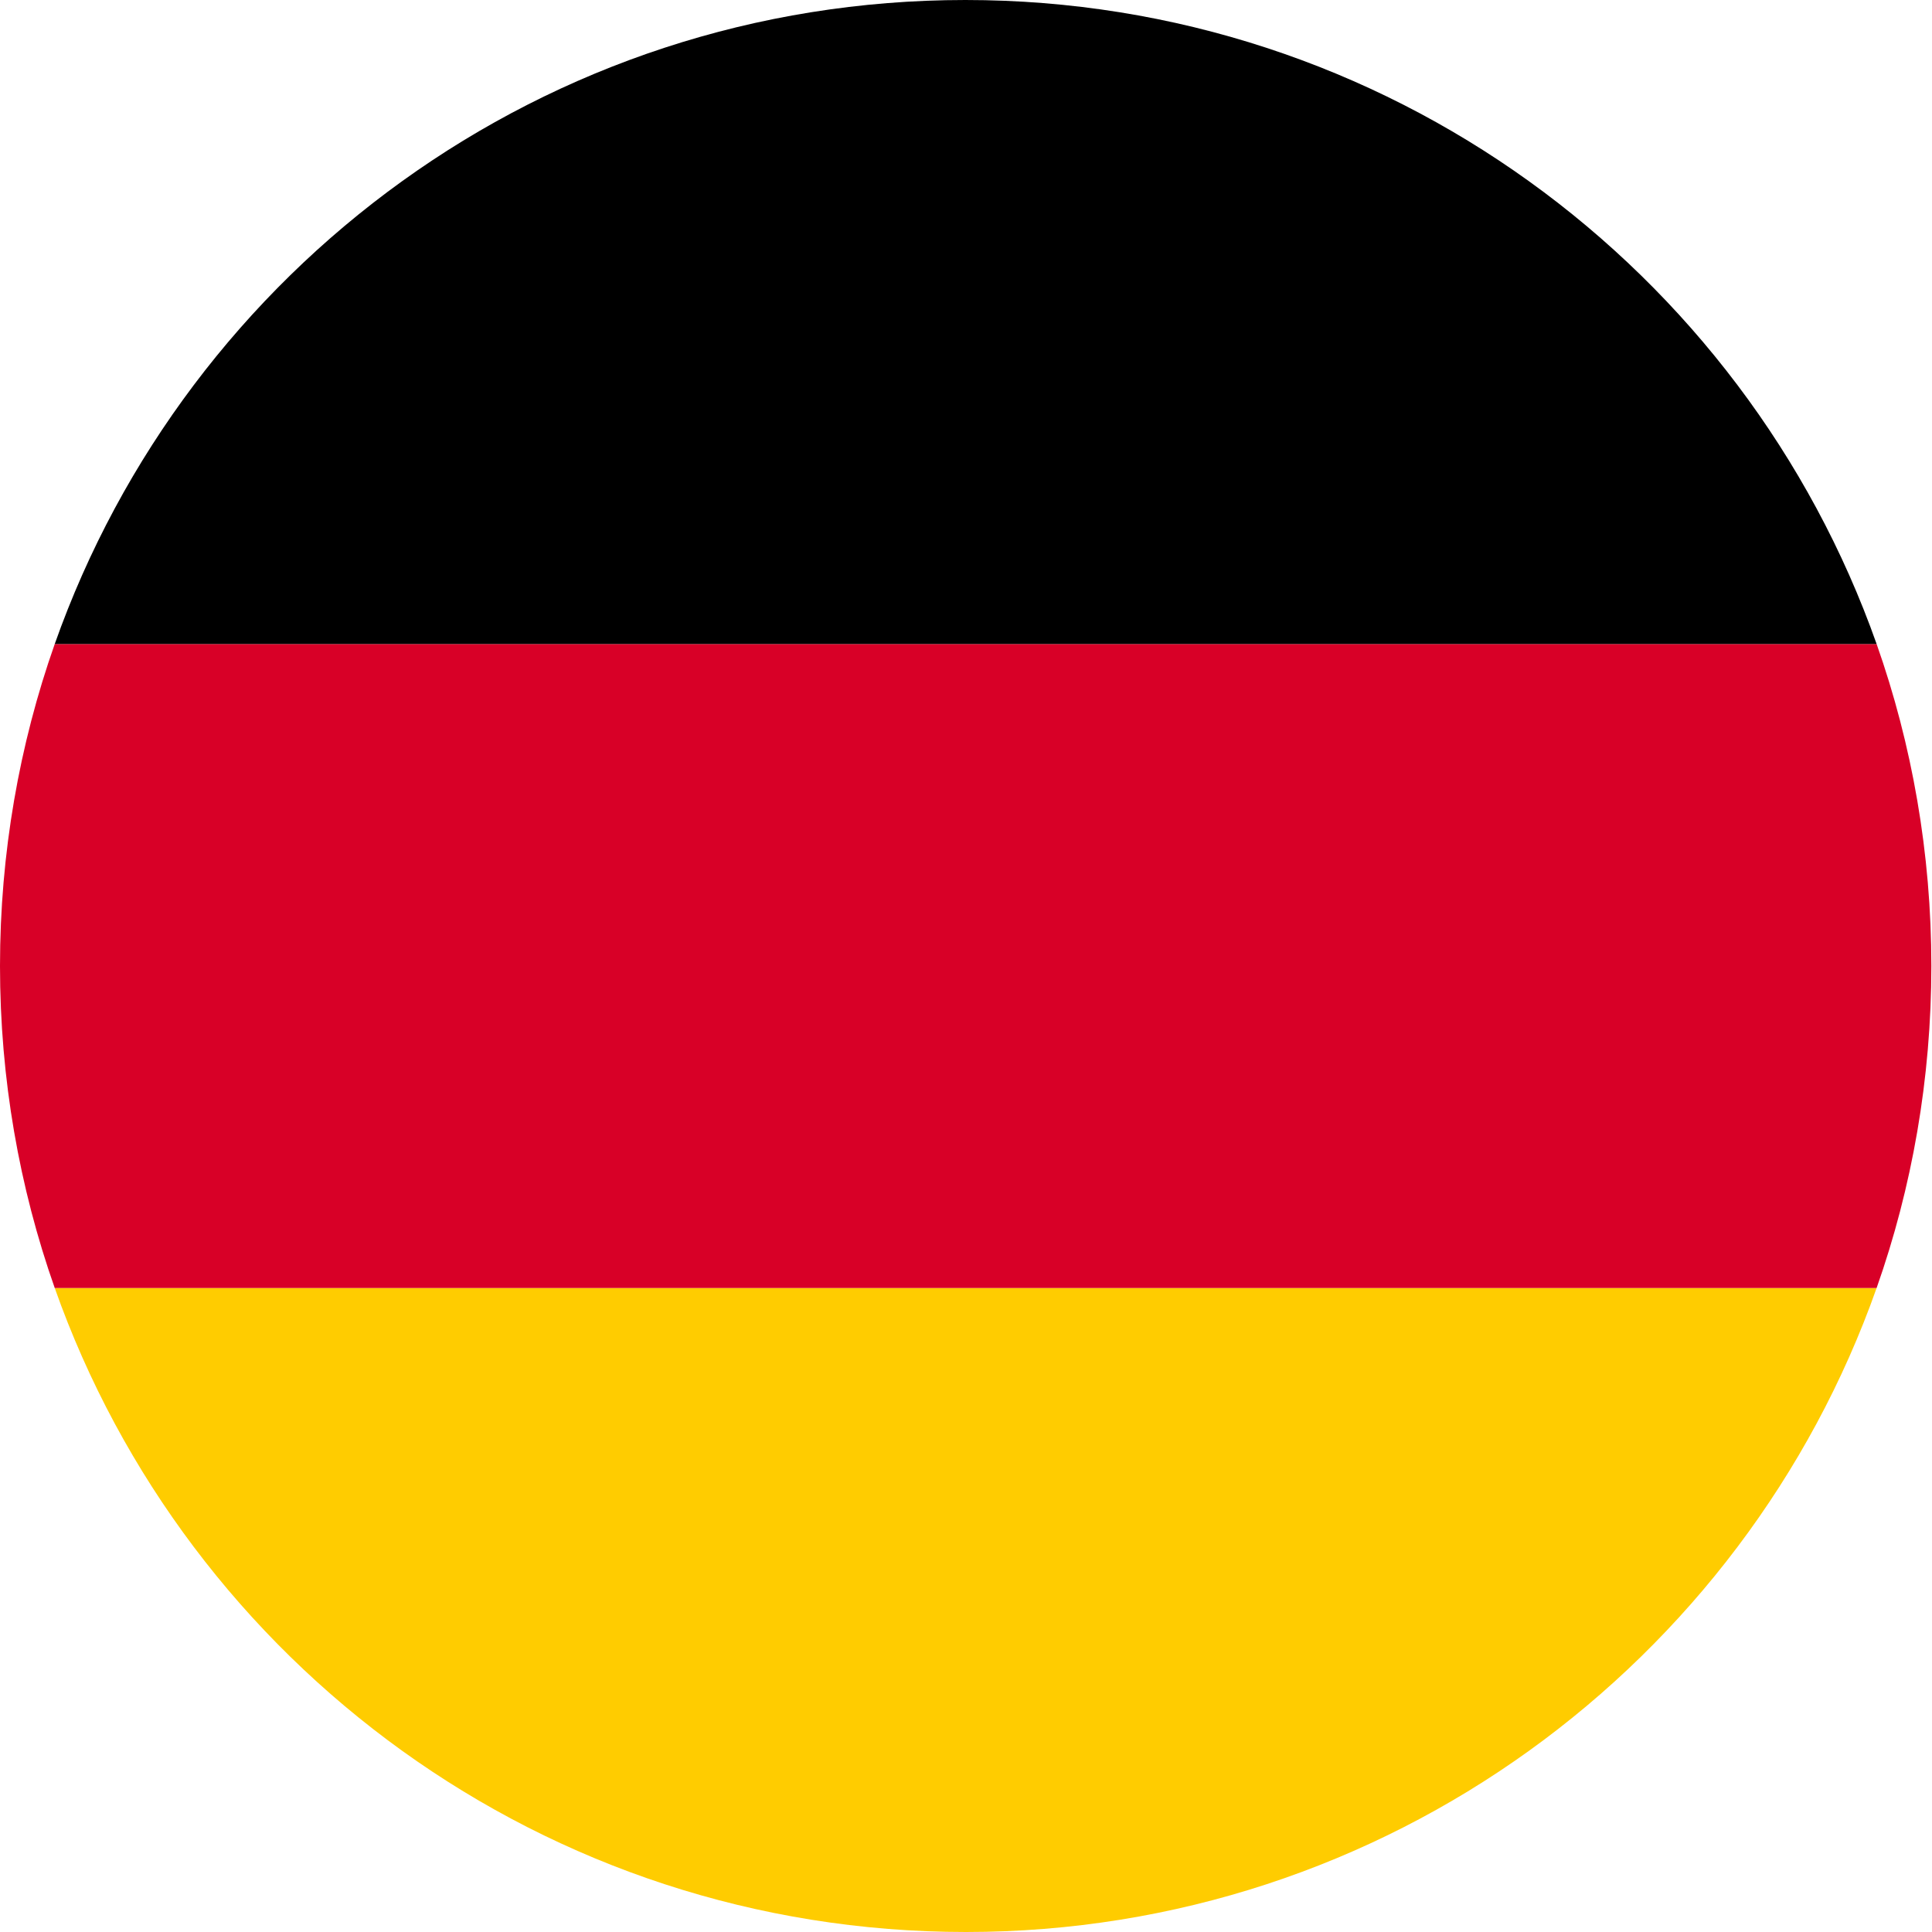
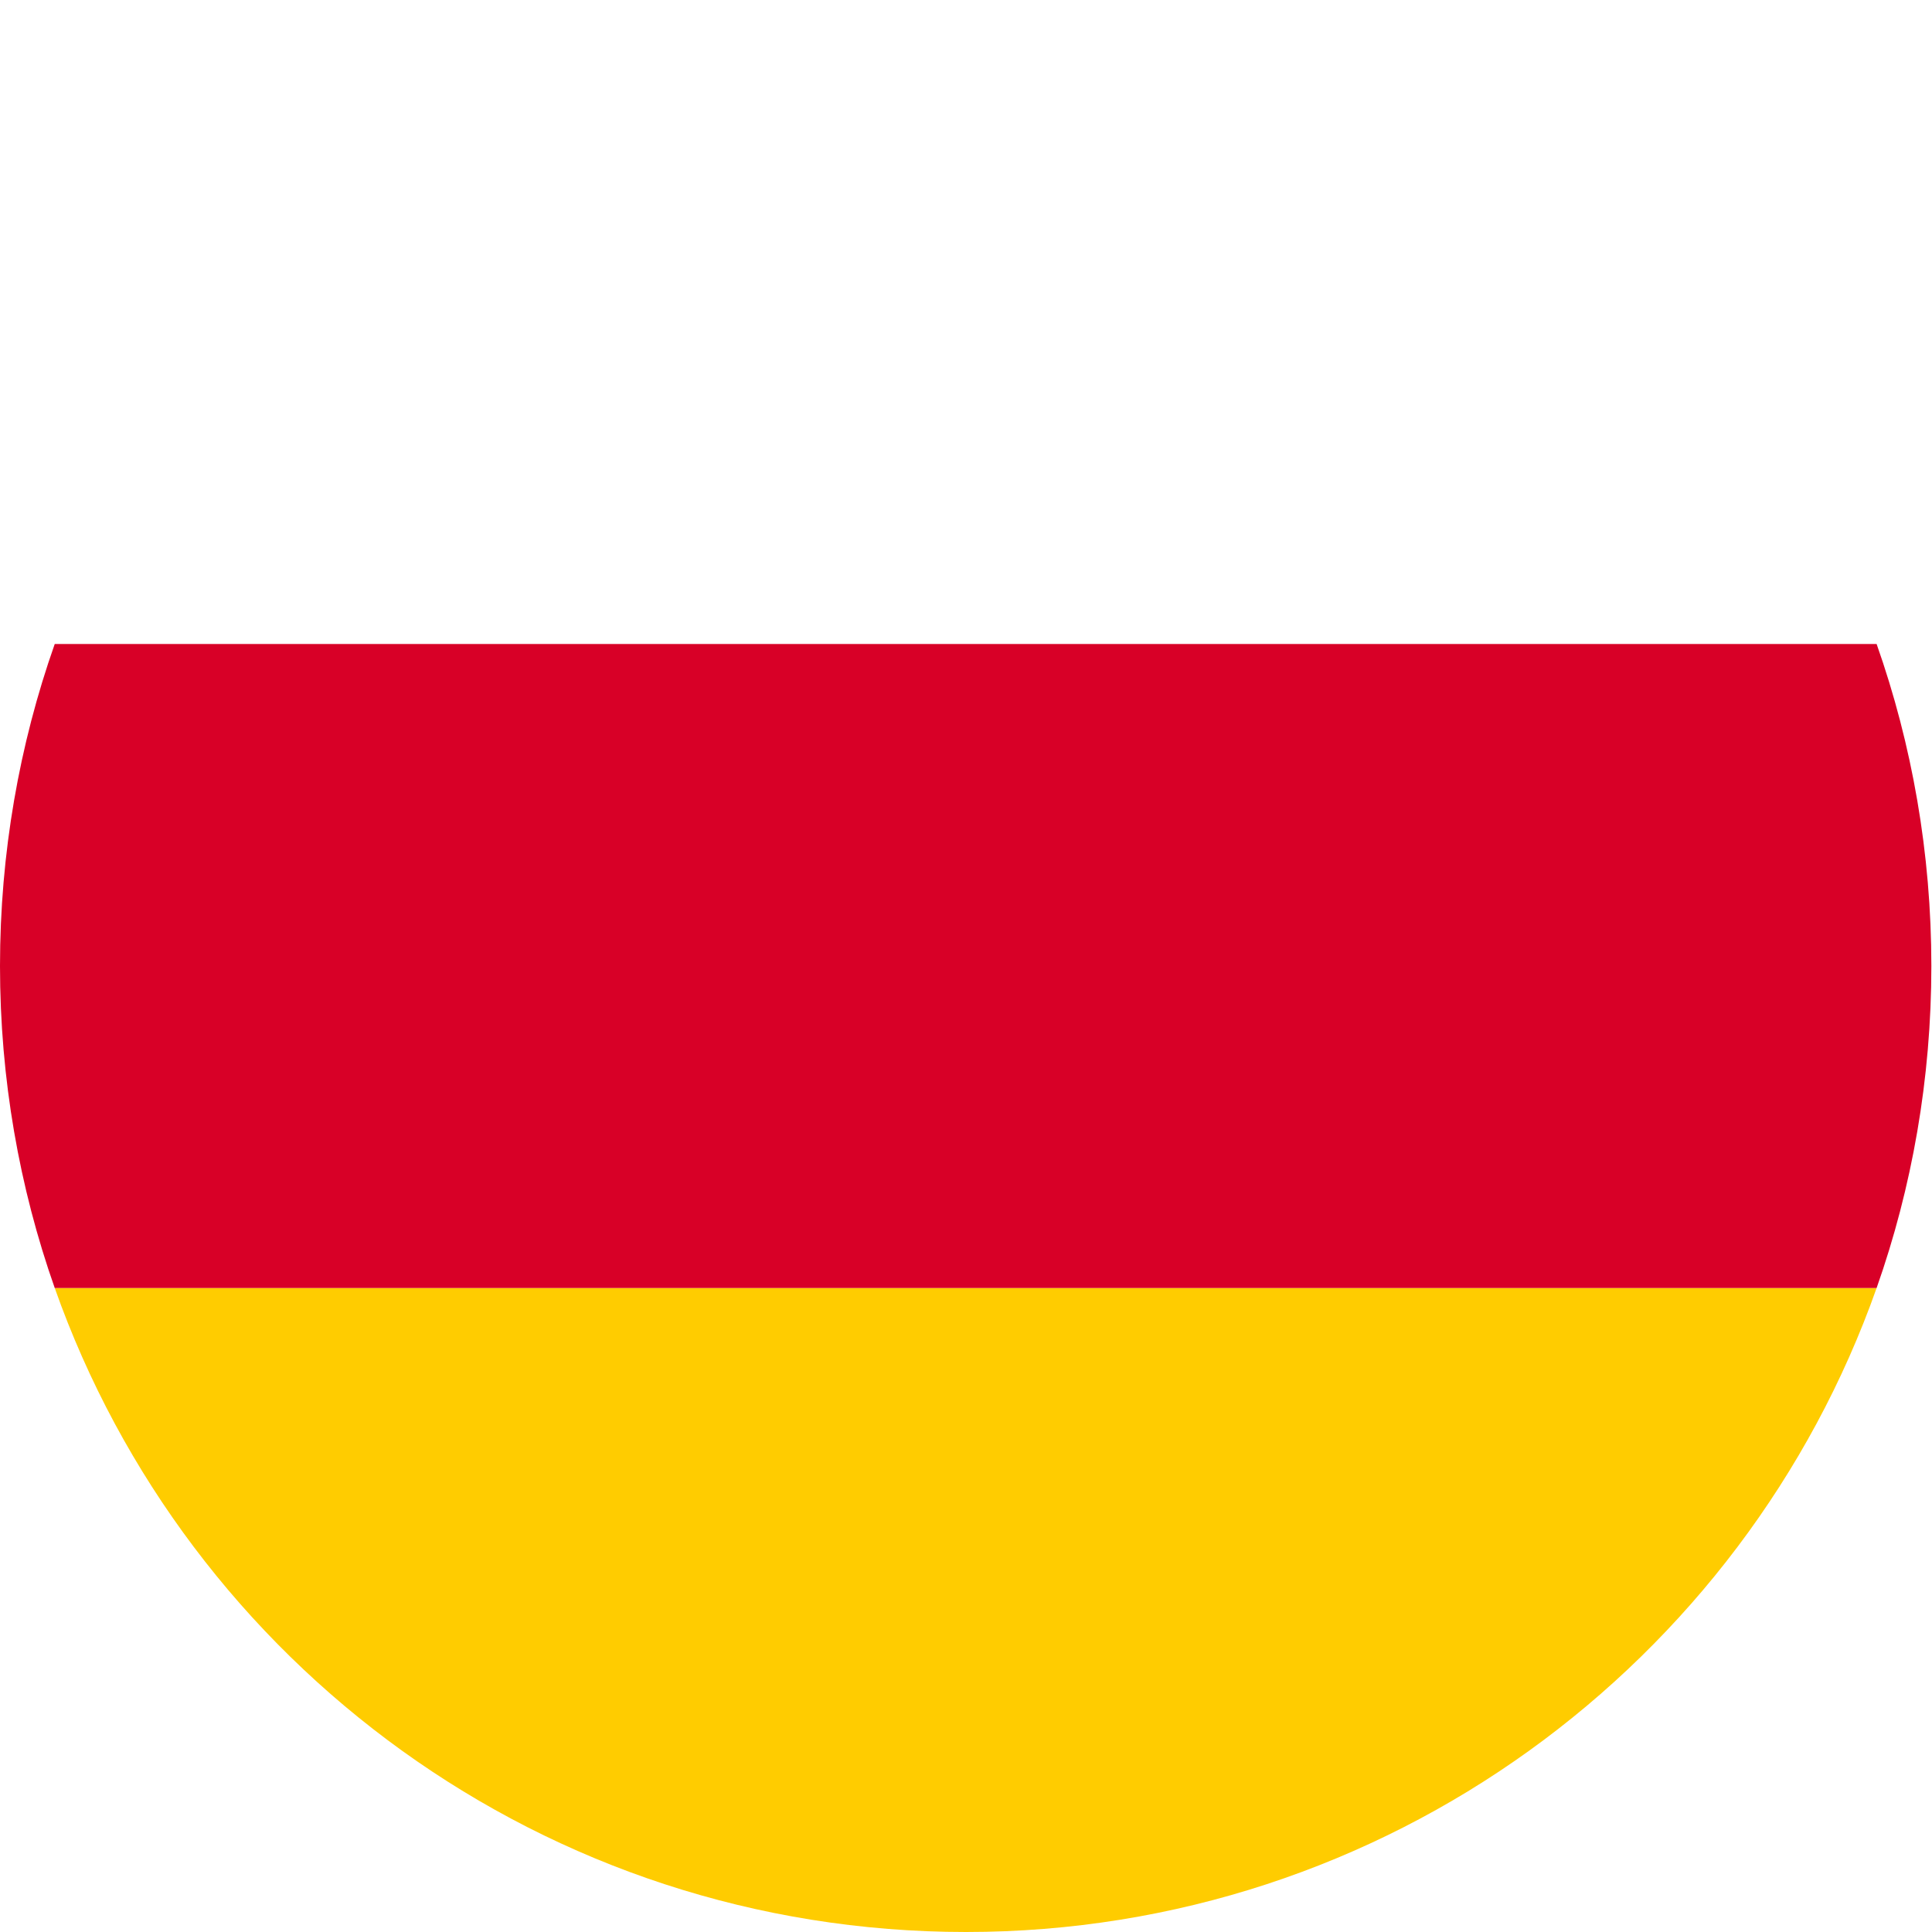
<svg xmlns="http://www.w3.org/2000/svg" version="1.1" id="Layer_1" x="0px" y="0px" viewBox="0 0 300 300" style="enable-background:new 0 0 300 300;" xml:space="preserve">
  <style type="text/css">
	.st0{fill:#FFCC00;}
	.st1{fill:#D80027;}
</style>
  <g>
    <path class="st0" d="M291.4,200H8.5c20.6,58.3,76.1,100,141.5,100C215.2,300,270.8,258.3,291.4,200z" />
    <path class="st1" d="M291.4,100H8.5c-5.5,15.6-8.5,32.5-8.5,50s3,34.4,8.5,50h282.9c5.5-15.6,8.5-32.5,8.5-50   S296.9,115.6,291.4,100z" />
-     <path d="M8.5,100h282.9C270.8,41.7,215.2,0,149.9,0C84.6,0,29.1,41.7,8.5,100z" />
  </g>
</svg>